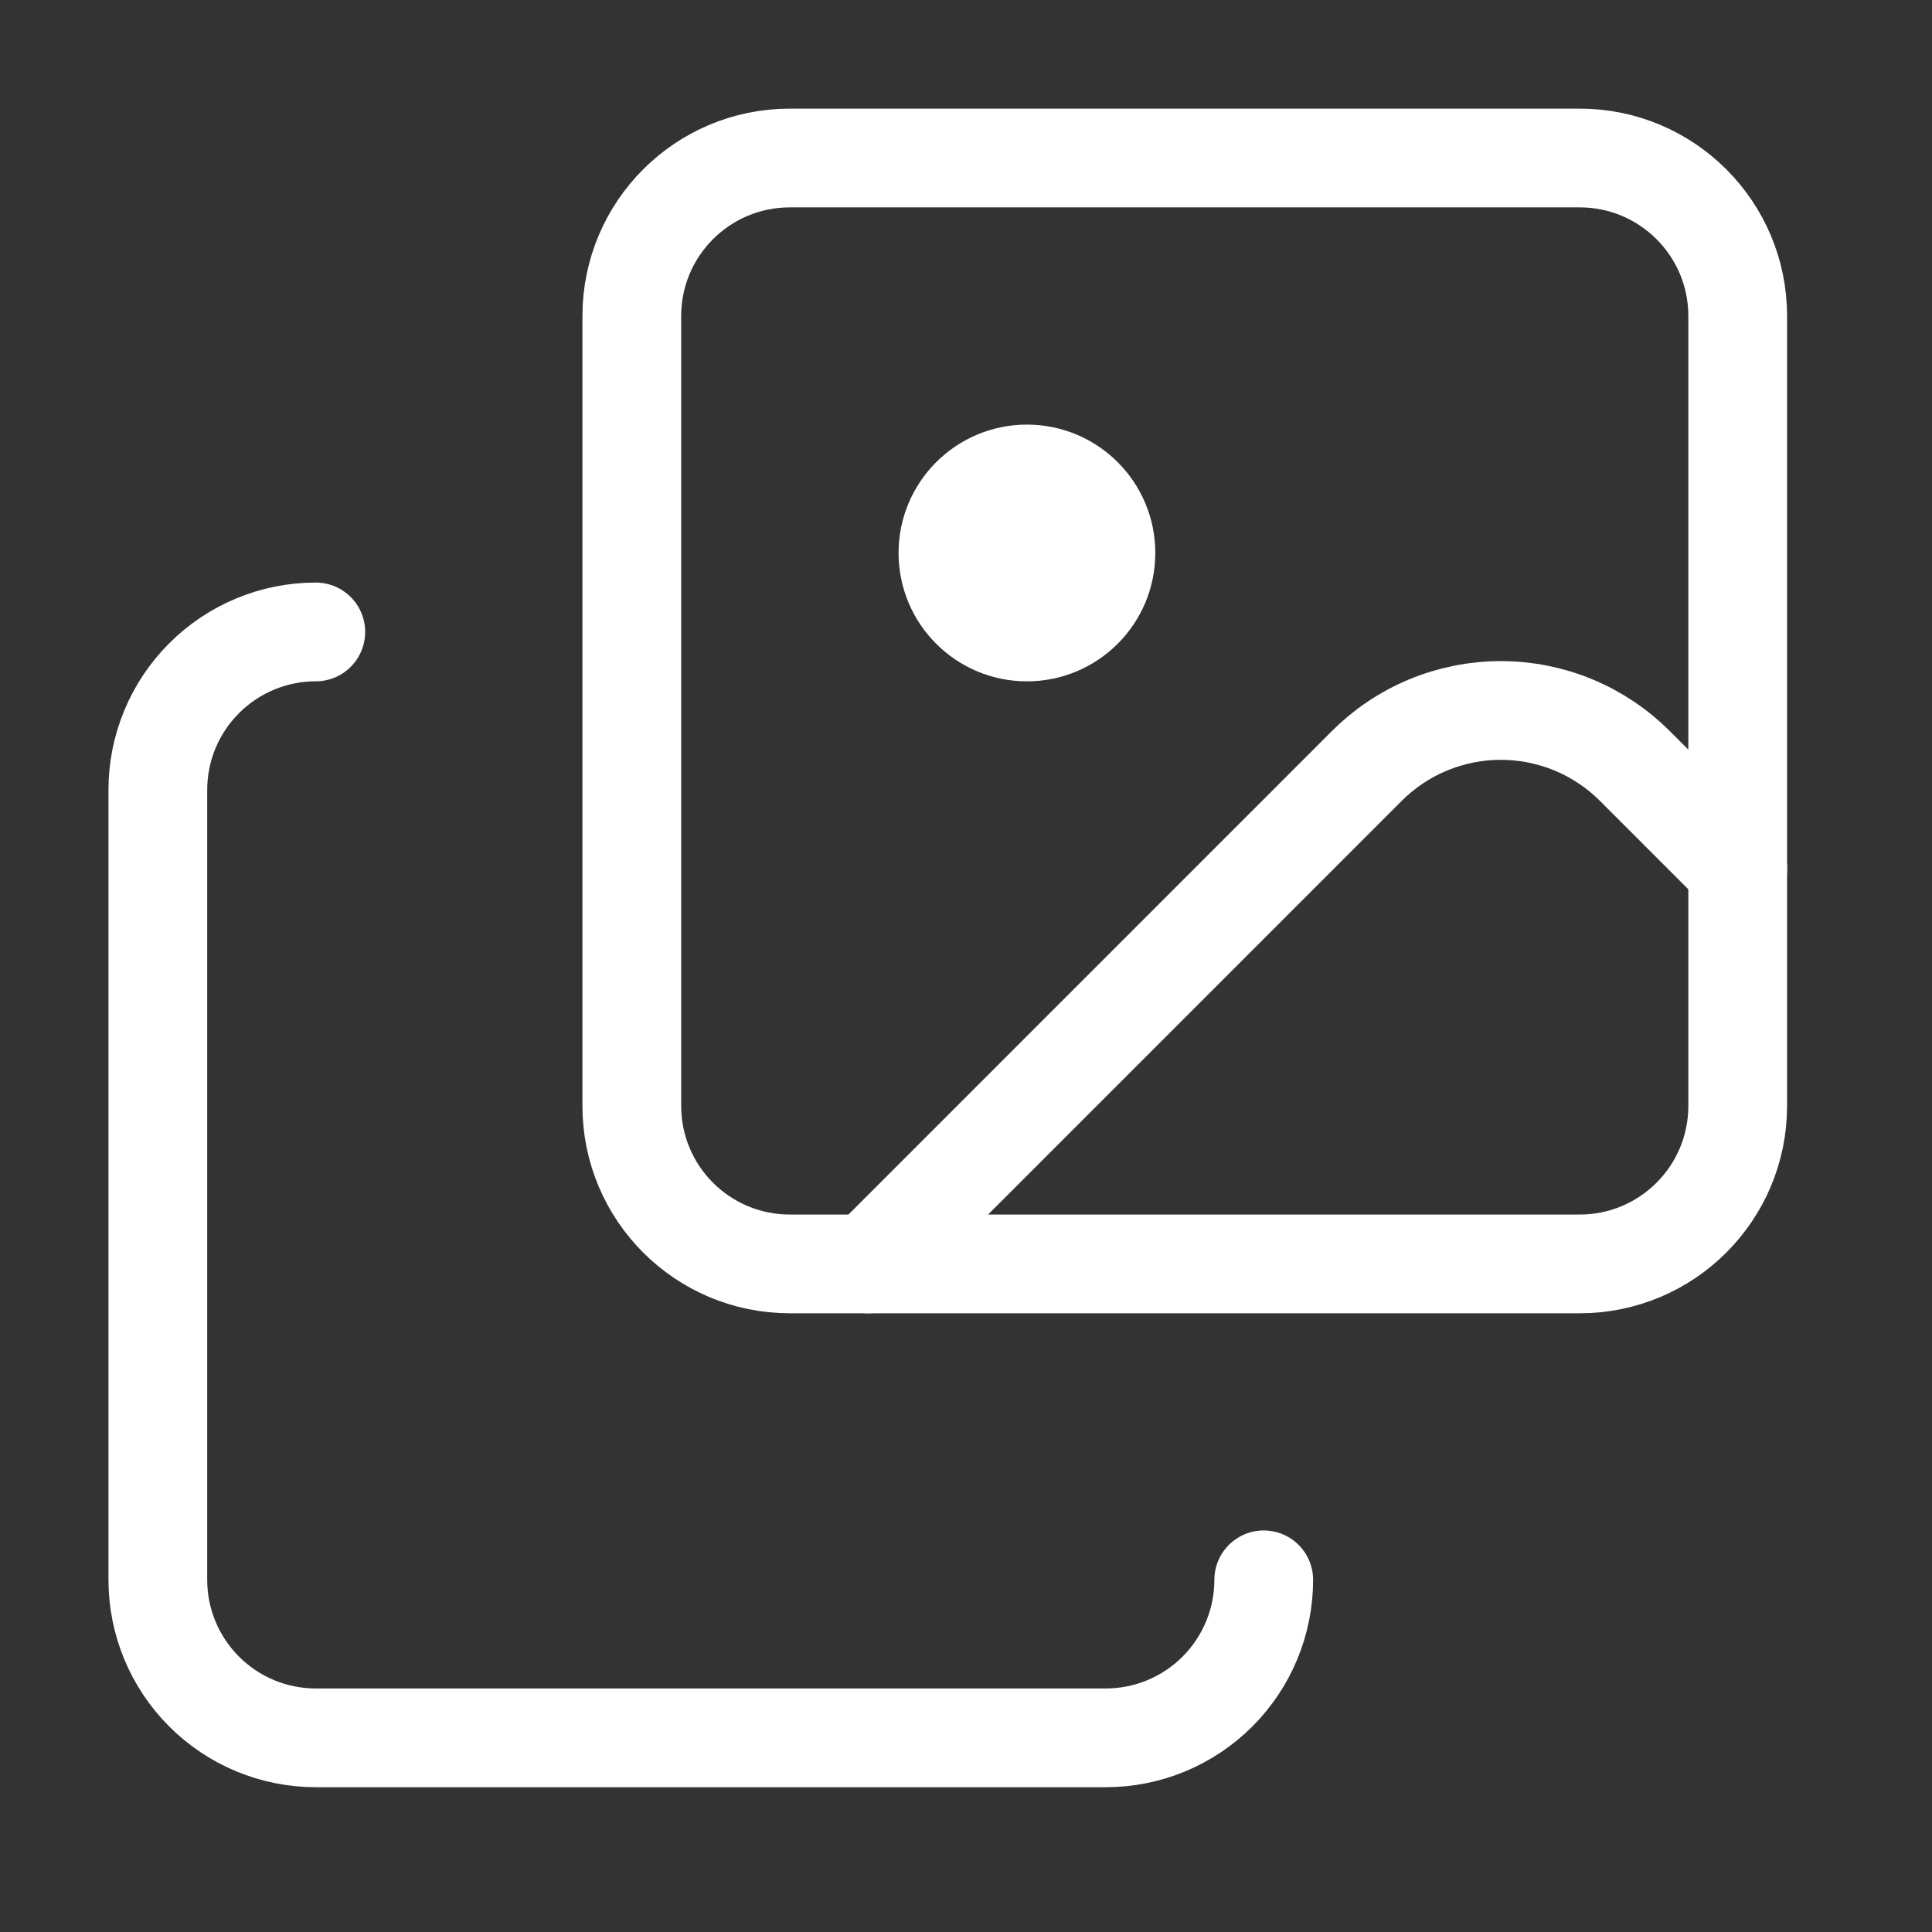
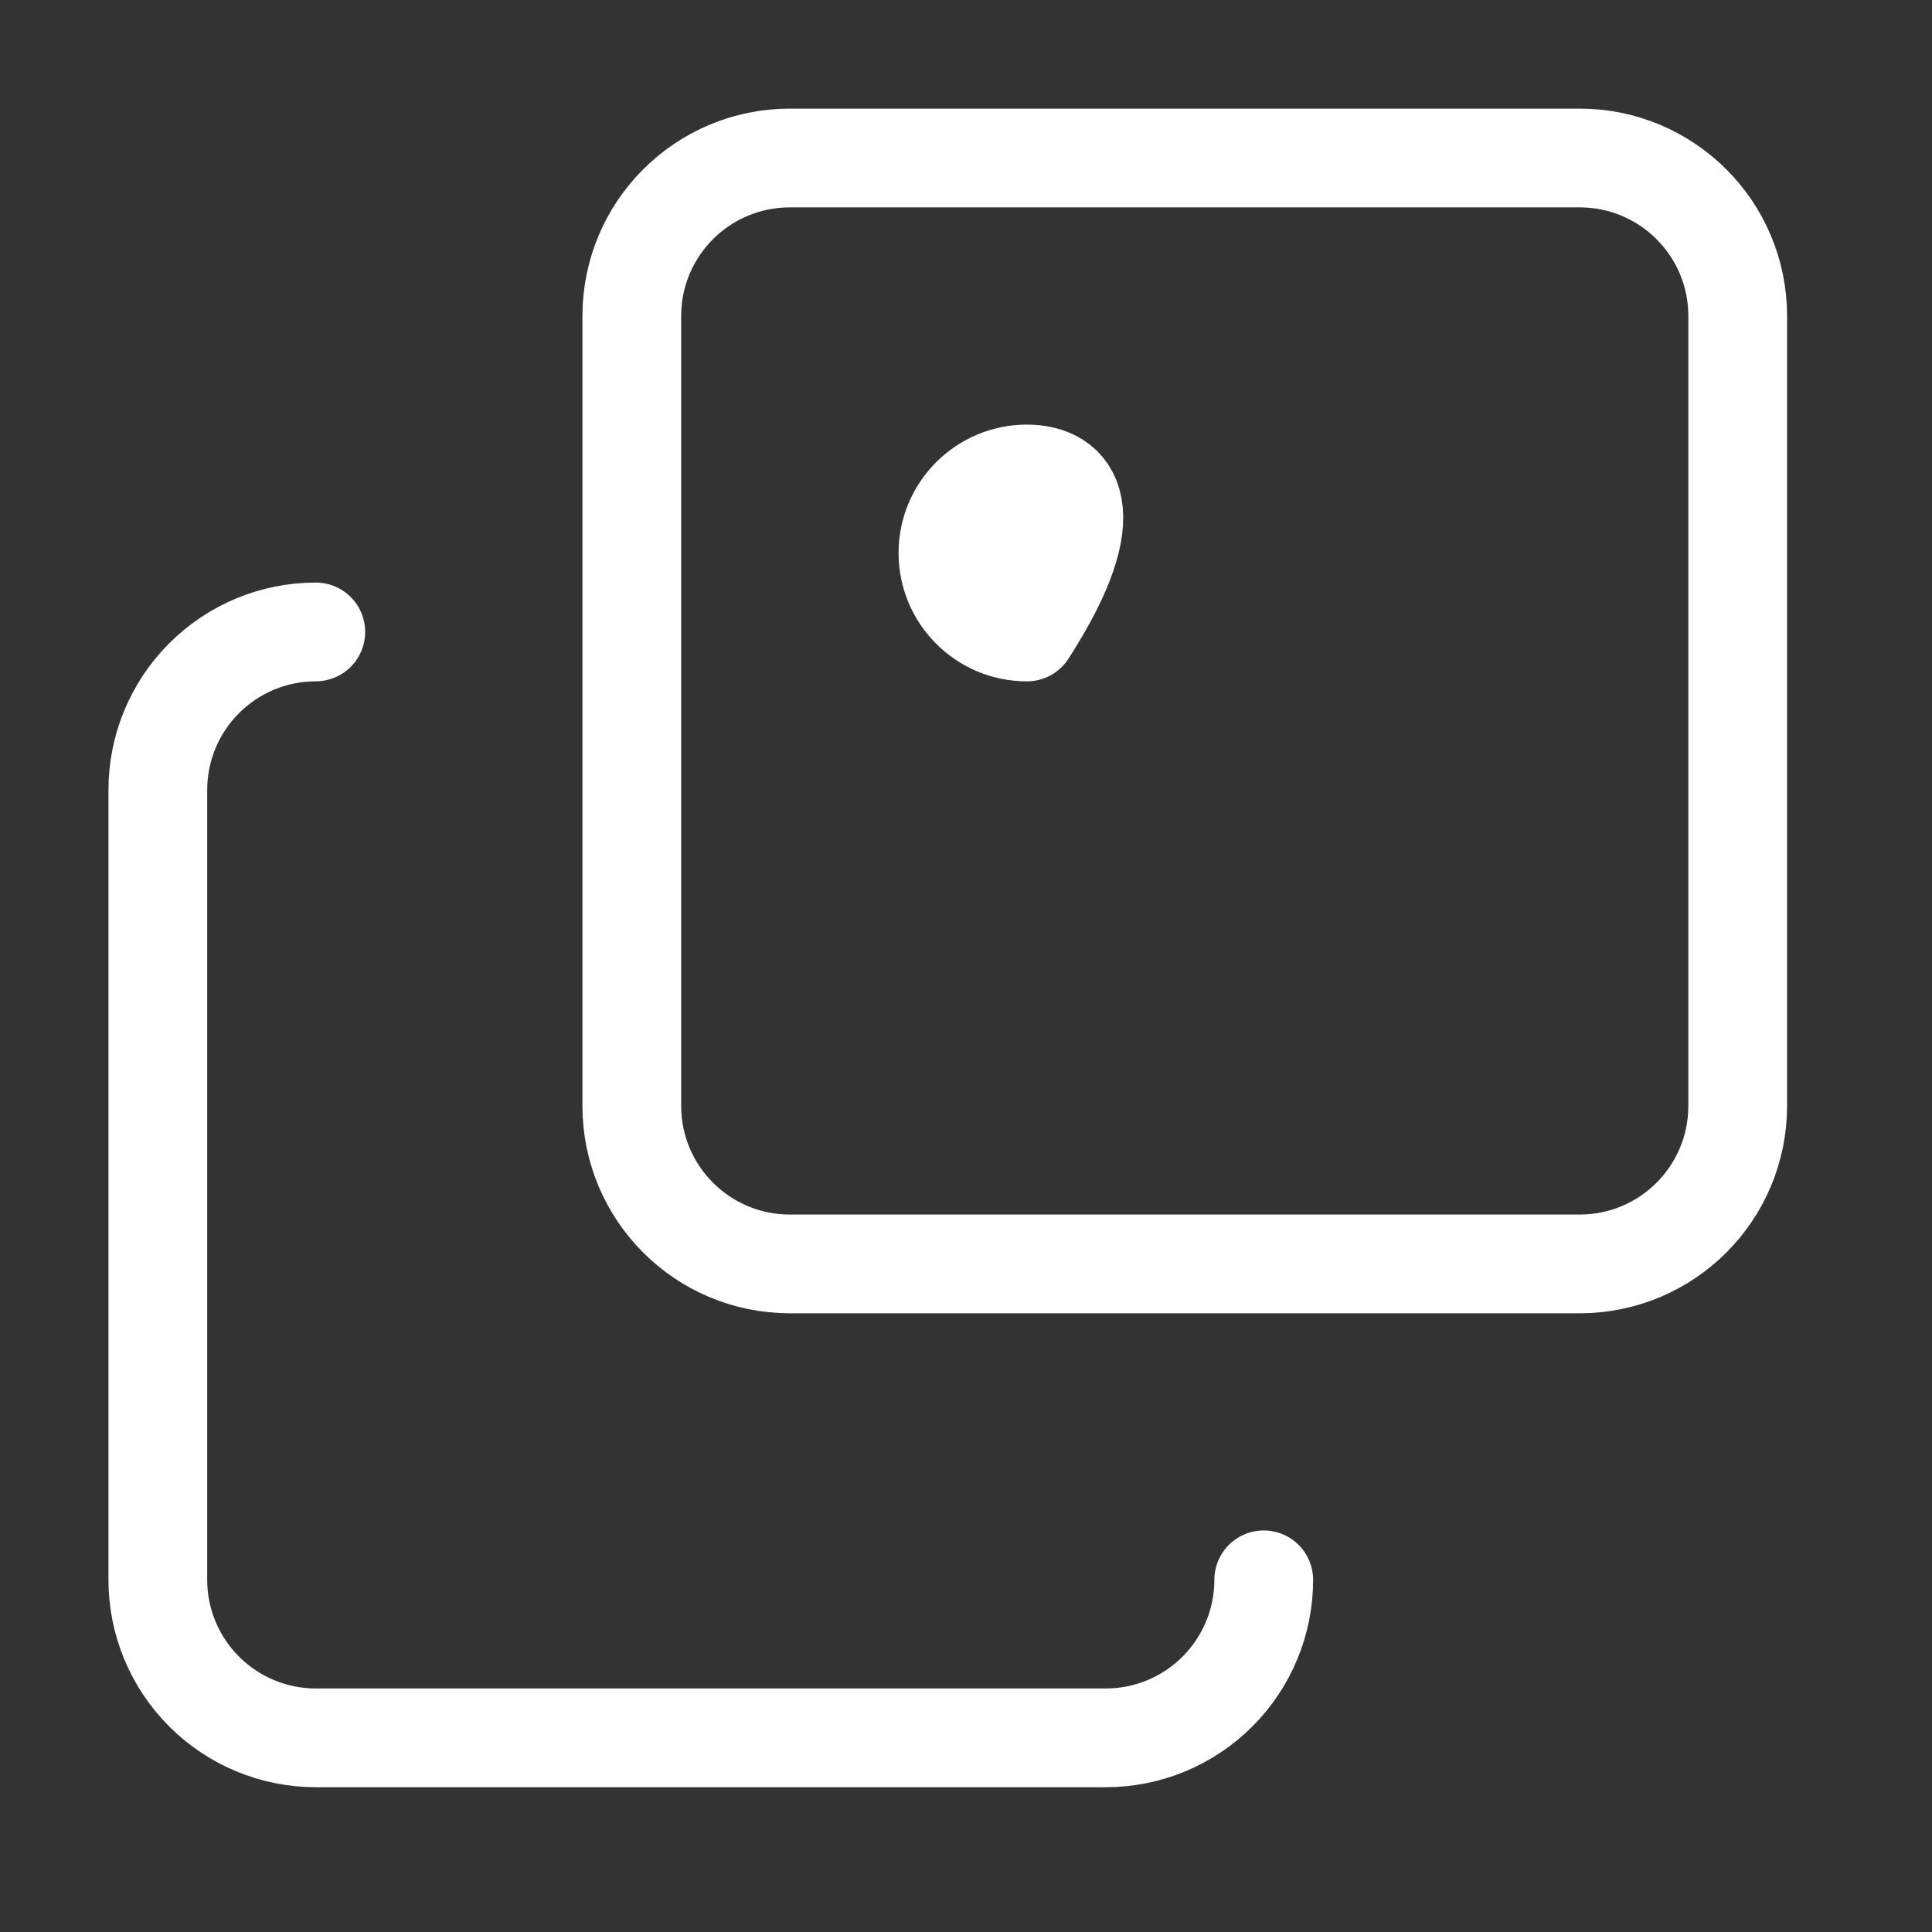
<svg xmlns="http://www.w3.org/2000/svg" fill="none" viewBox="0 0 46 46" height="46" width="46">
  <rect x="0" y="0" width="46" height="46" fill="#333333" stroke="none" />
-   <path stroke-linejoin="round" stroke-linecap="round" stroke-width="2.351" stroke="white" d="M41.376 20.689L38.939 18.251C38.519 17.828 38.02 17.492 37.47 17.263C36.92 17.034 36.33 16.916 35.734 16.916C35.138 16.916 34.548 17.034 33.998 17.263C33.448 17.492 32.949 17.828 32.529 18.251L20.688 30.093" />
  <path stroke-linejoin="round" stroke-linecap="round" stroke-width="2.351" stroke="white" d="M7.519 15.046C6.522 15.046 5.565 15.442 4.86 16.148C4.154 16.853 3.758 17.81 3.758 18.808V37.615C3.758 38.613 4.154 39.57 4.86 40.275C5.565 40.981 6.522 41.377 7.519 41.377H26.327C27.325 41.377 28.282 40.981 28.987 40.275C29.692 39.57 30.089 38.613 30.089 37.615" />
-   <path stroke-linejoin="round" stroke-linecap="round" stroke-width="2.351" stroke="white" fill="white" d="M24.451 15.047C25.49 15.047 26.332 14.205 26.332 13.166C26.332 12.127 25.49 11.285 24.451 11.285C23.412 11.285 22.57 12.127 22.57 13.166C22.57 14.205 23.412 15.047 24.451 15.047Z" />
+   <path stroke-linejoin="round" stroke-linecap="round" stroke-width="2.351" stroke="white" fill="white" d="M24.451 15.047C26.332 12.127 25.49 11.285 24.451 11.285C23.412 11.285 22.57 12.127 22.57 13.166C22.57 14.205 23.412 15.047 24.451 15.047Z" />
  <path stroke-linejoin="round" stroke-linecap="round" stroke-width="2.351" stroke="white" d="M37.612 3.762H18.805C16.727 3.762 15.043 5.446 15.043 7.523V26.331C15.043 28.409 16.727 30.093 18.805 30.093H37.612C39.69 30.093 41.374 28.409 41.374 26.331V7.523C41.374 5.446 39.69 3.762 37.612 3.762Z" />
</svg>